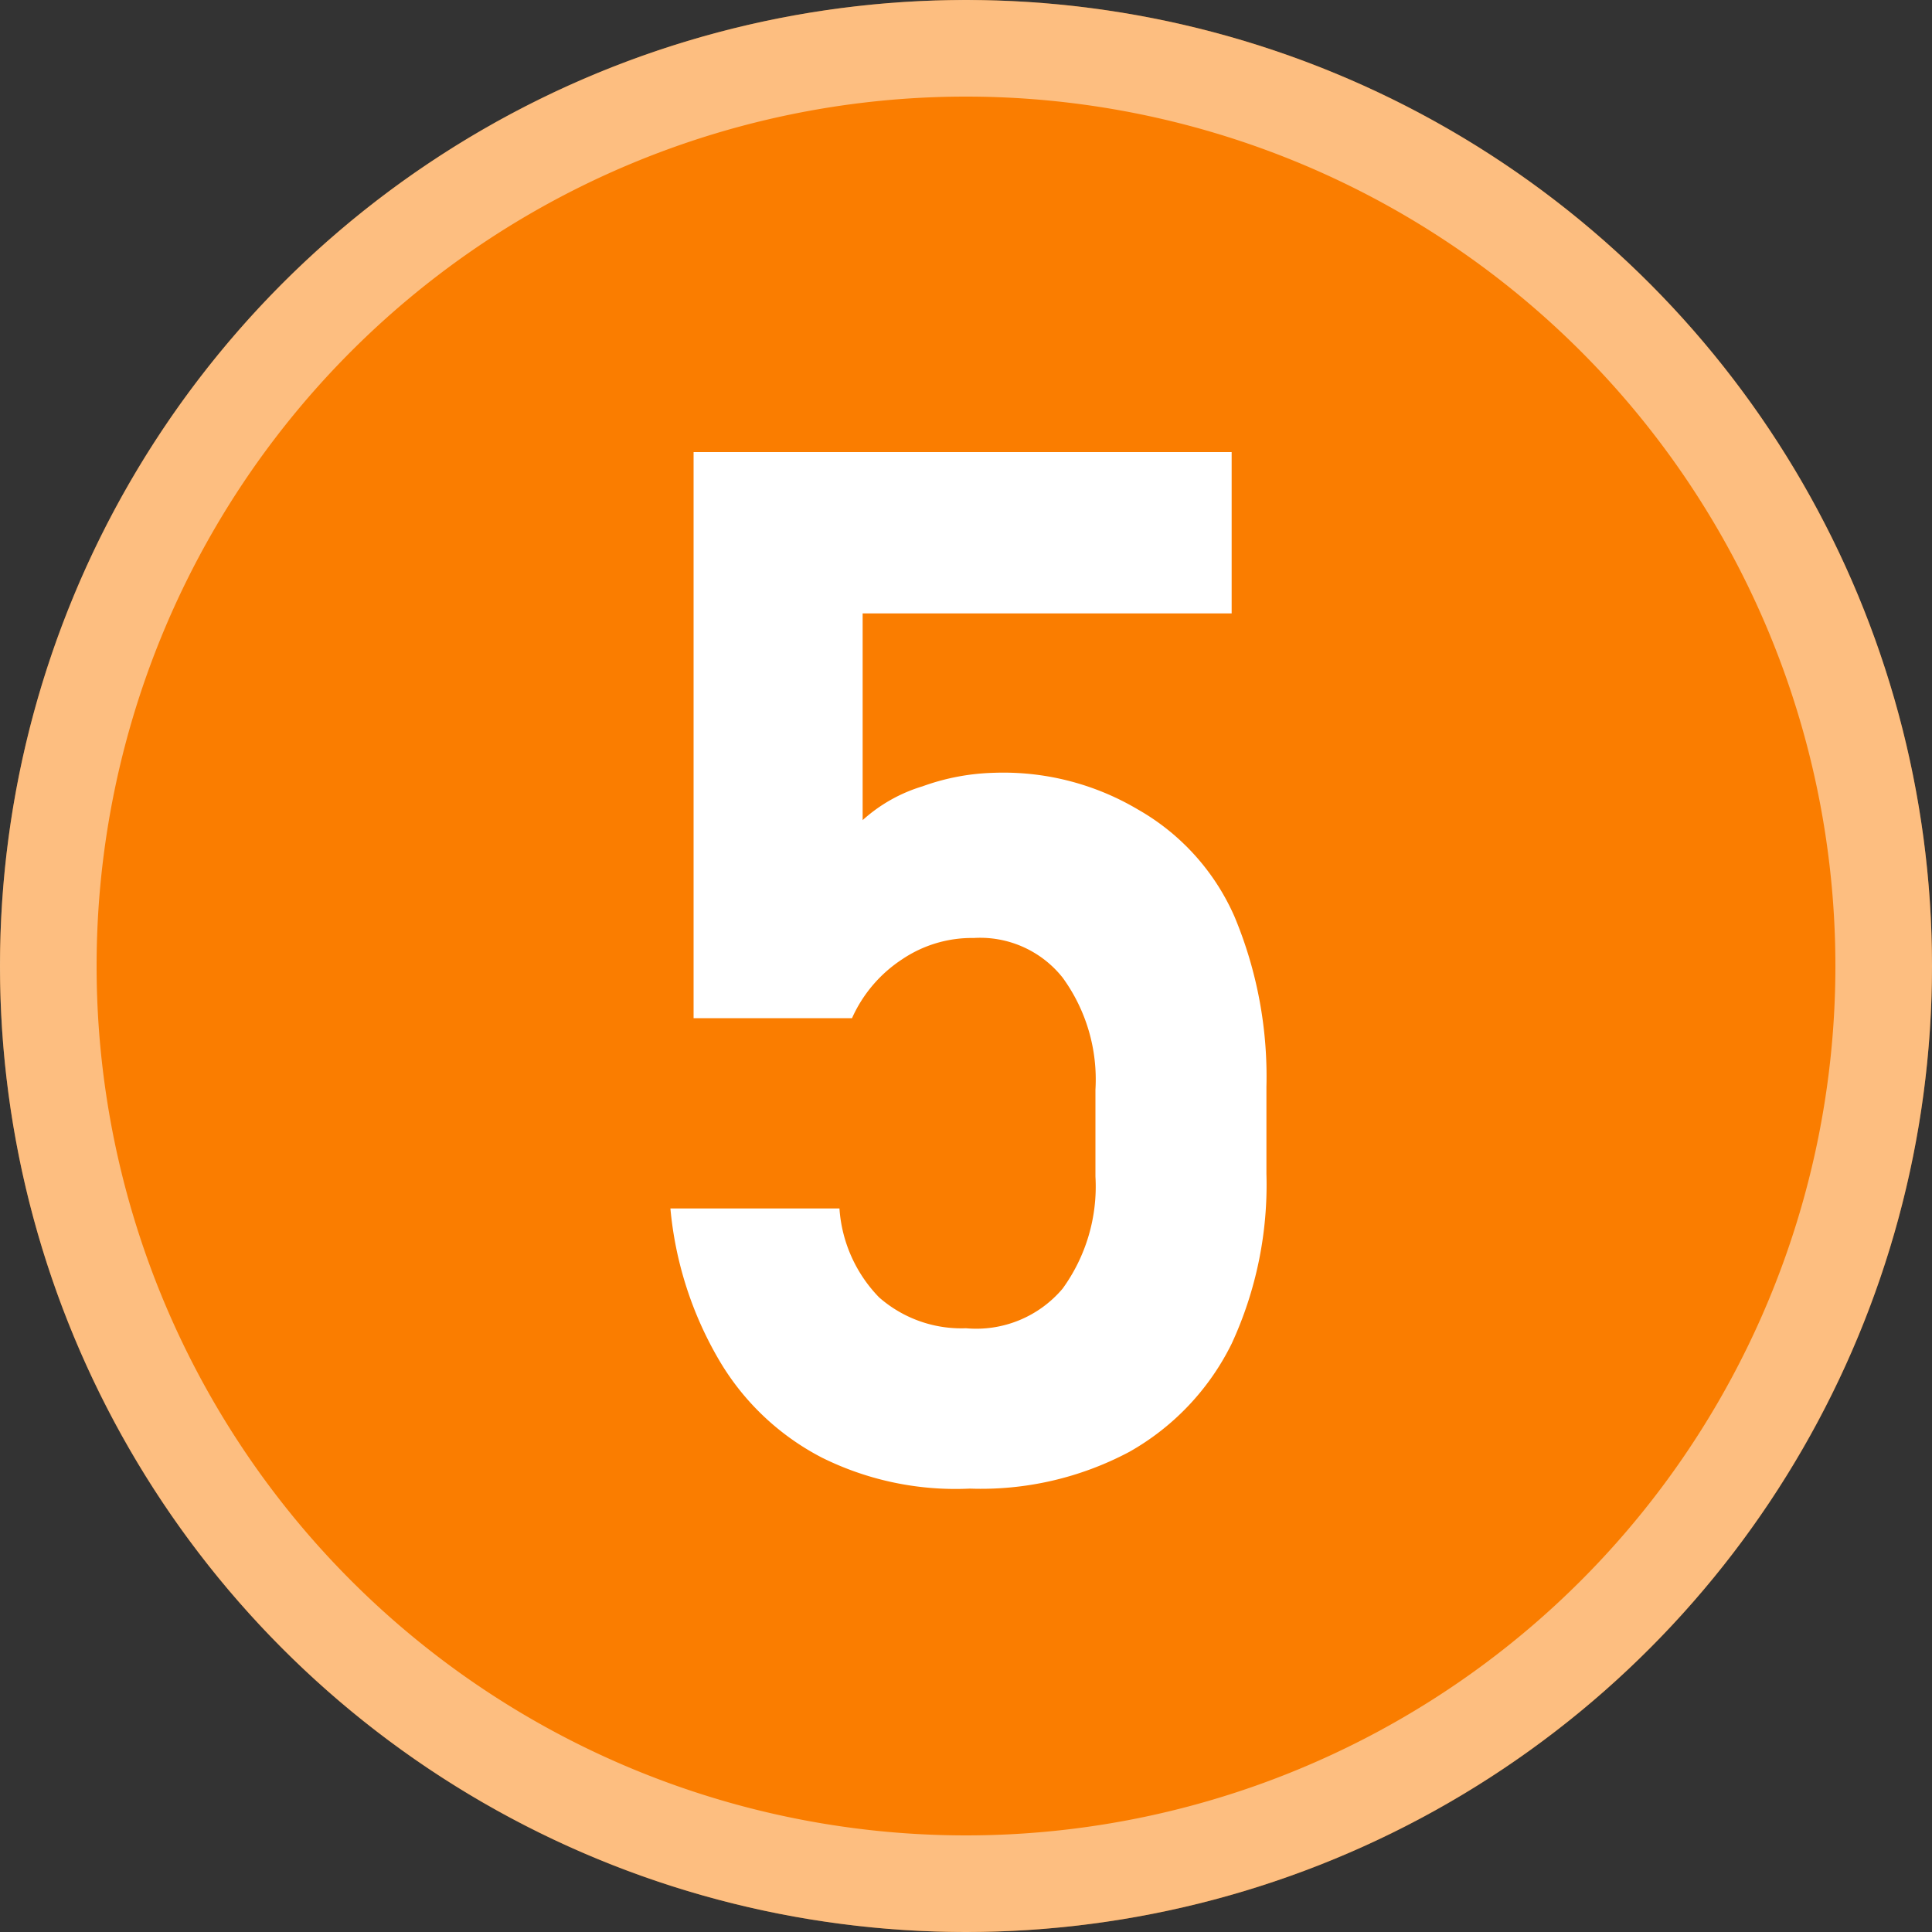
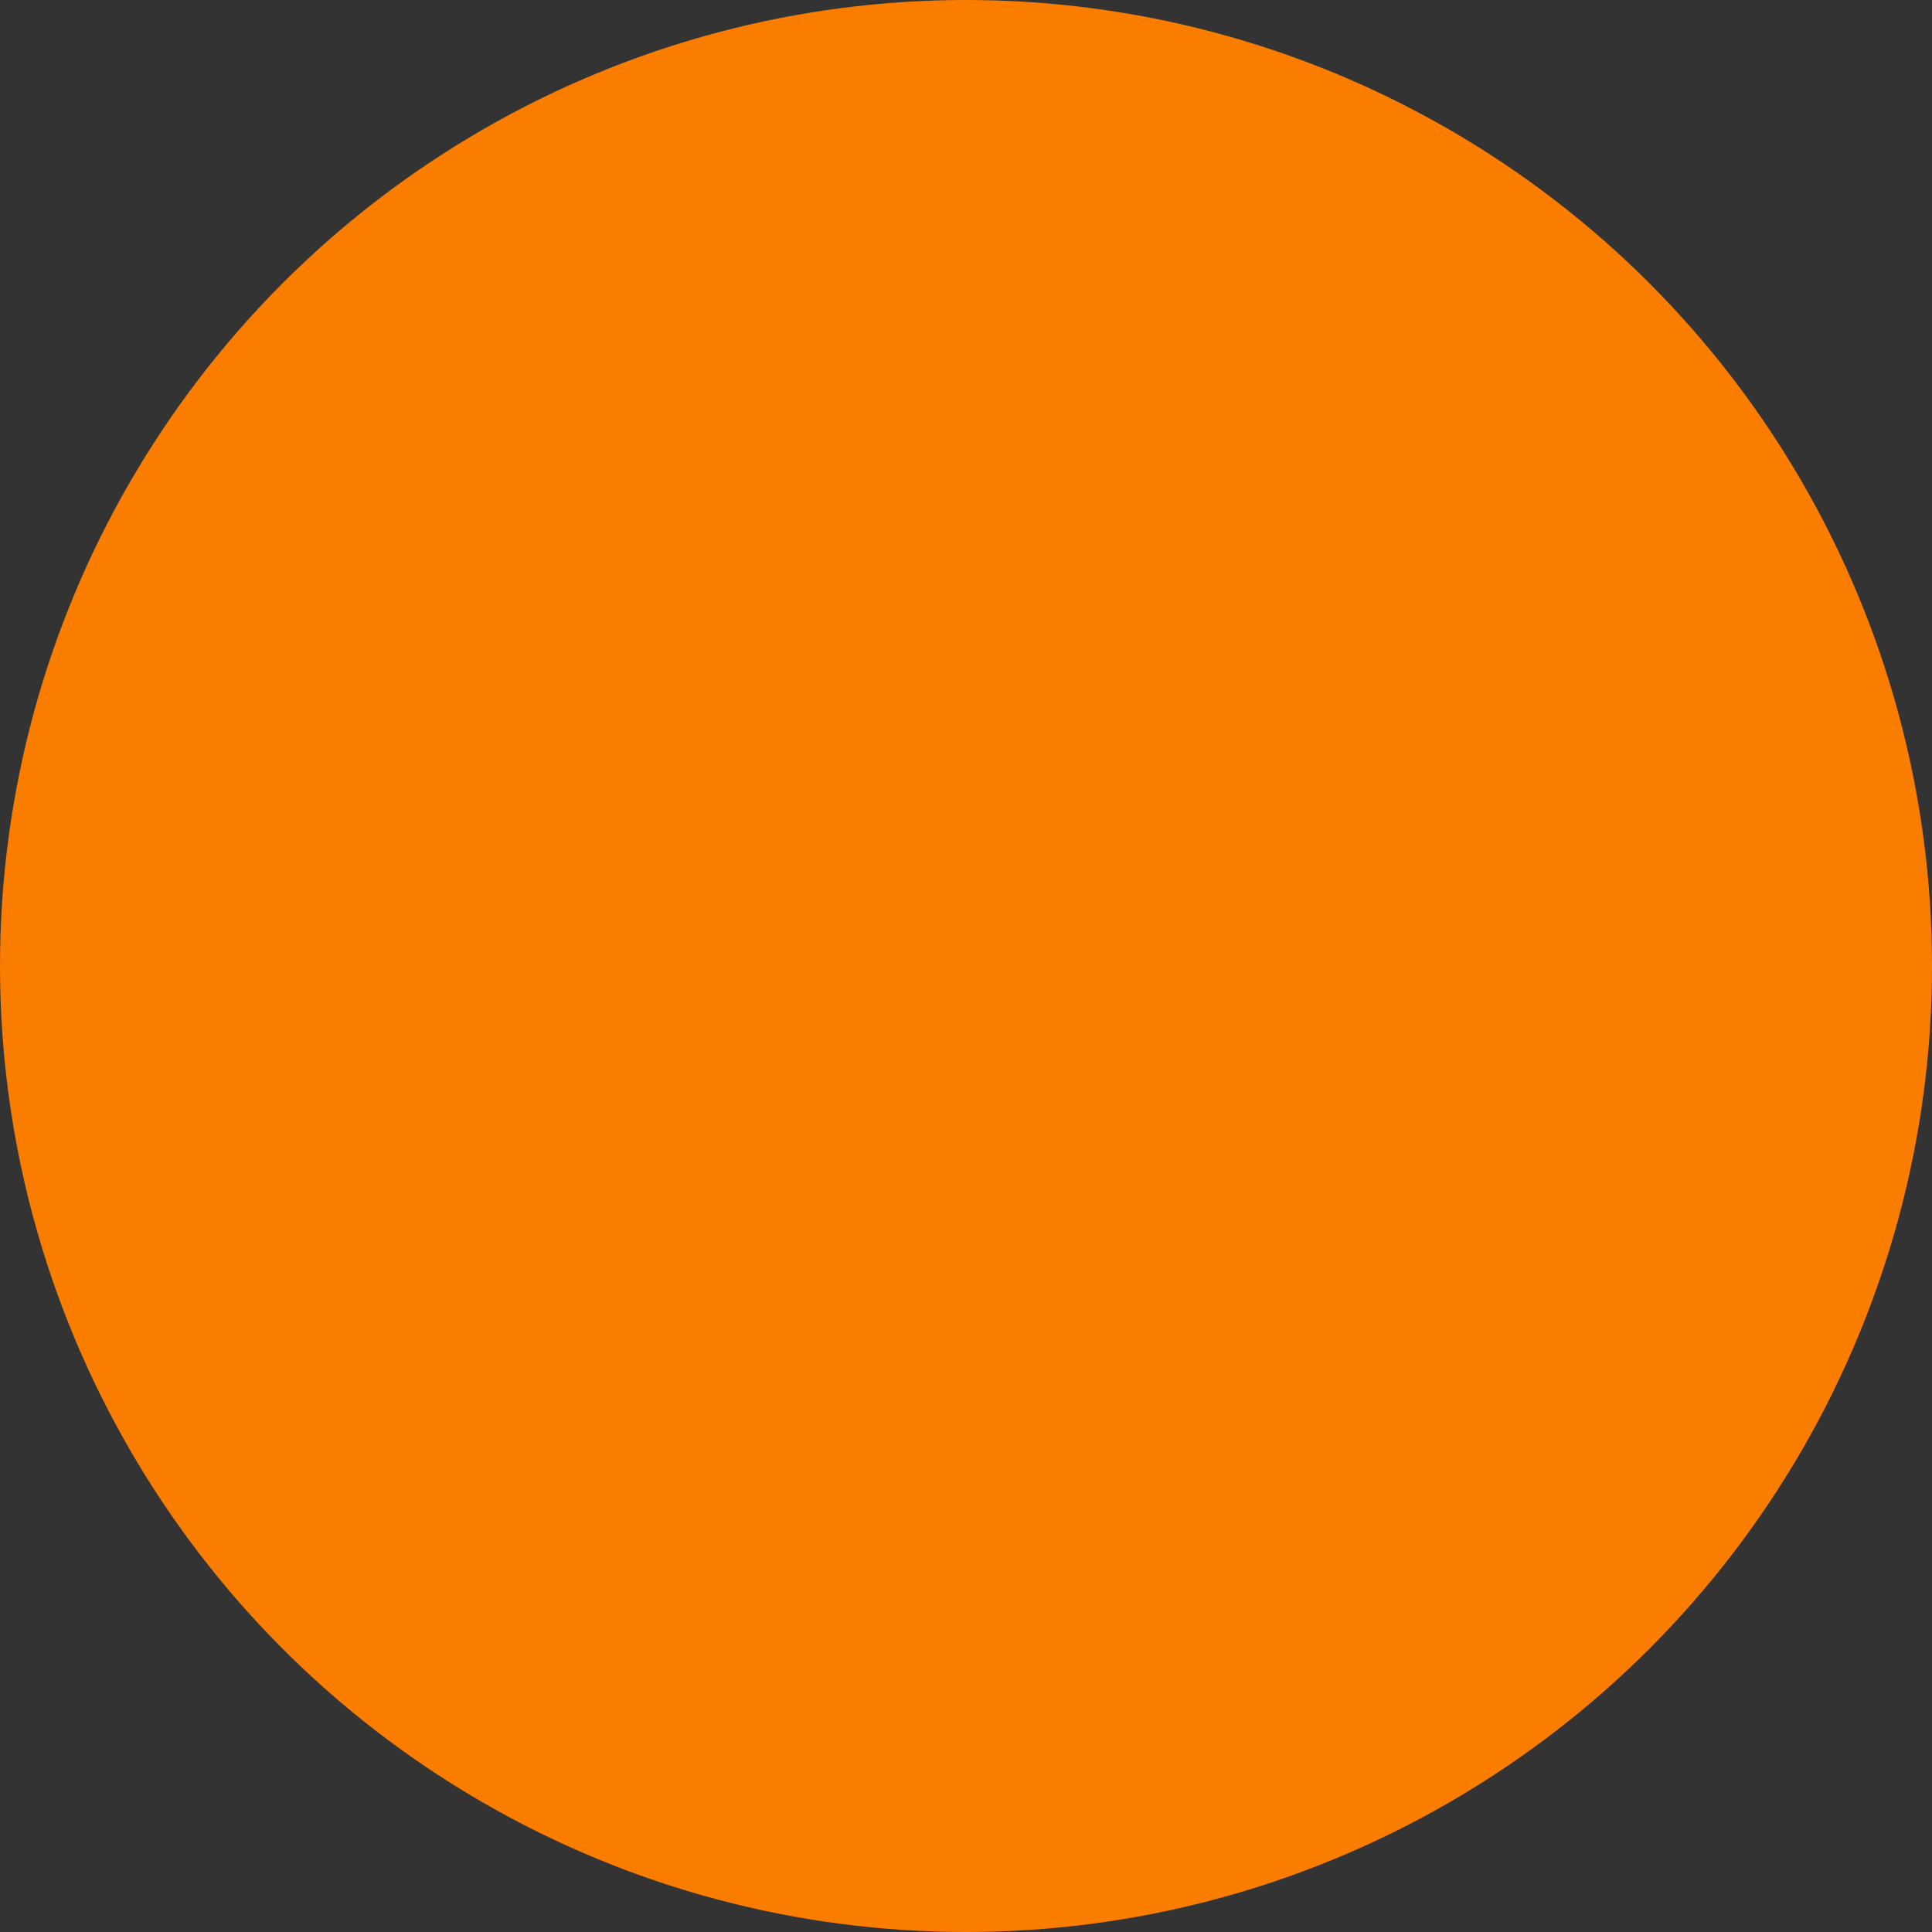
<svg xmlns="http://www.w3.org/2000/svg" width="20" height="20" viewBox="0 0 20 20">
  <rect x="0" y="0" width="20" height="20" fill="#333333" stroke="none" />
  <defs>
    <style>.cls-1{fill:#fa7d00;}.cls-2{opacity:0.5;}.cls-3{fill:#fff;}</style>
  </defs>
  <g id="レイヤー_2" data-name="レイヤー 2">
    <g id="レイヤー_1-2" data-name="レイヤー 1">
      <circle class="cls-1" cx="10" cy="10" r="10" />
      <g class="cls-2">
-         <path class="cls-3" d="M10,1a9,9,0,1,1-9,9,9,9,0,0,1,9-9m0-1A10,10,0,1,0,20,10,10,10,0,0,0,10,0Z" />
-       </g>
-       <path class="cls-3" d="M8.51,15.09a2.64,2.64,0,0,1-1.06-1,3.78,3.78,0,0,1-.51-1.58H8.69a1.46,1.46,0,0,0,.41.92,1.29,1.29,0,0,0,.9.32,1.17,1.17,0,0,0,1-.41,1.8,1.8,0,0,0,.34-1.16v-.9A1.79,1.79,0,0,0,11,10.12a1.09,1.09,0,0,0-.92-.41,1.29,1.29,0,0,0-.74.22,1.42,1.42,0,0,0-.52.61H7.18V4.68h5.57V6.35H8.93V8.49a1.62,1.62,0,0,1,.62-.35A2.34,2.34,0,0,1,10.29,8a2.73,2.73,0,0,1,1.49.38,2.37,2.37,0,0,1,1,1.11,4.29,4.29,0,0,1,.33,1.76v.9a3.92,3.92,0,0,1-.36,1.76,2.61,2.61,0,0,1-1.06,1.12,3.27,3.27,0,0,1-1.65.38A3.11,3.11,0,0,1,8.51,15.09Z" />
+         </g>
    </g>
  </g>
</svg>